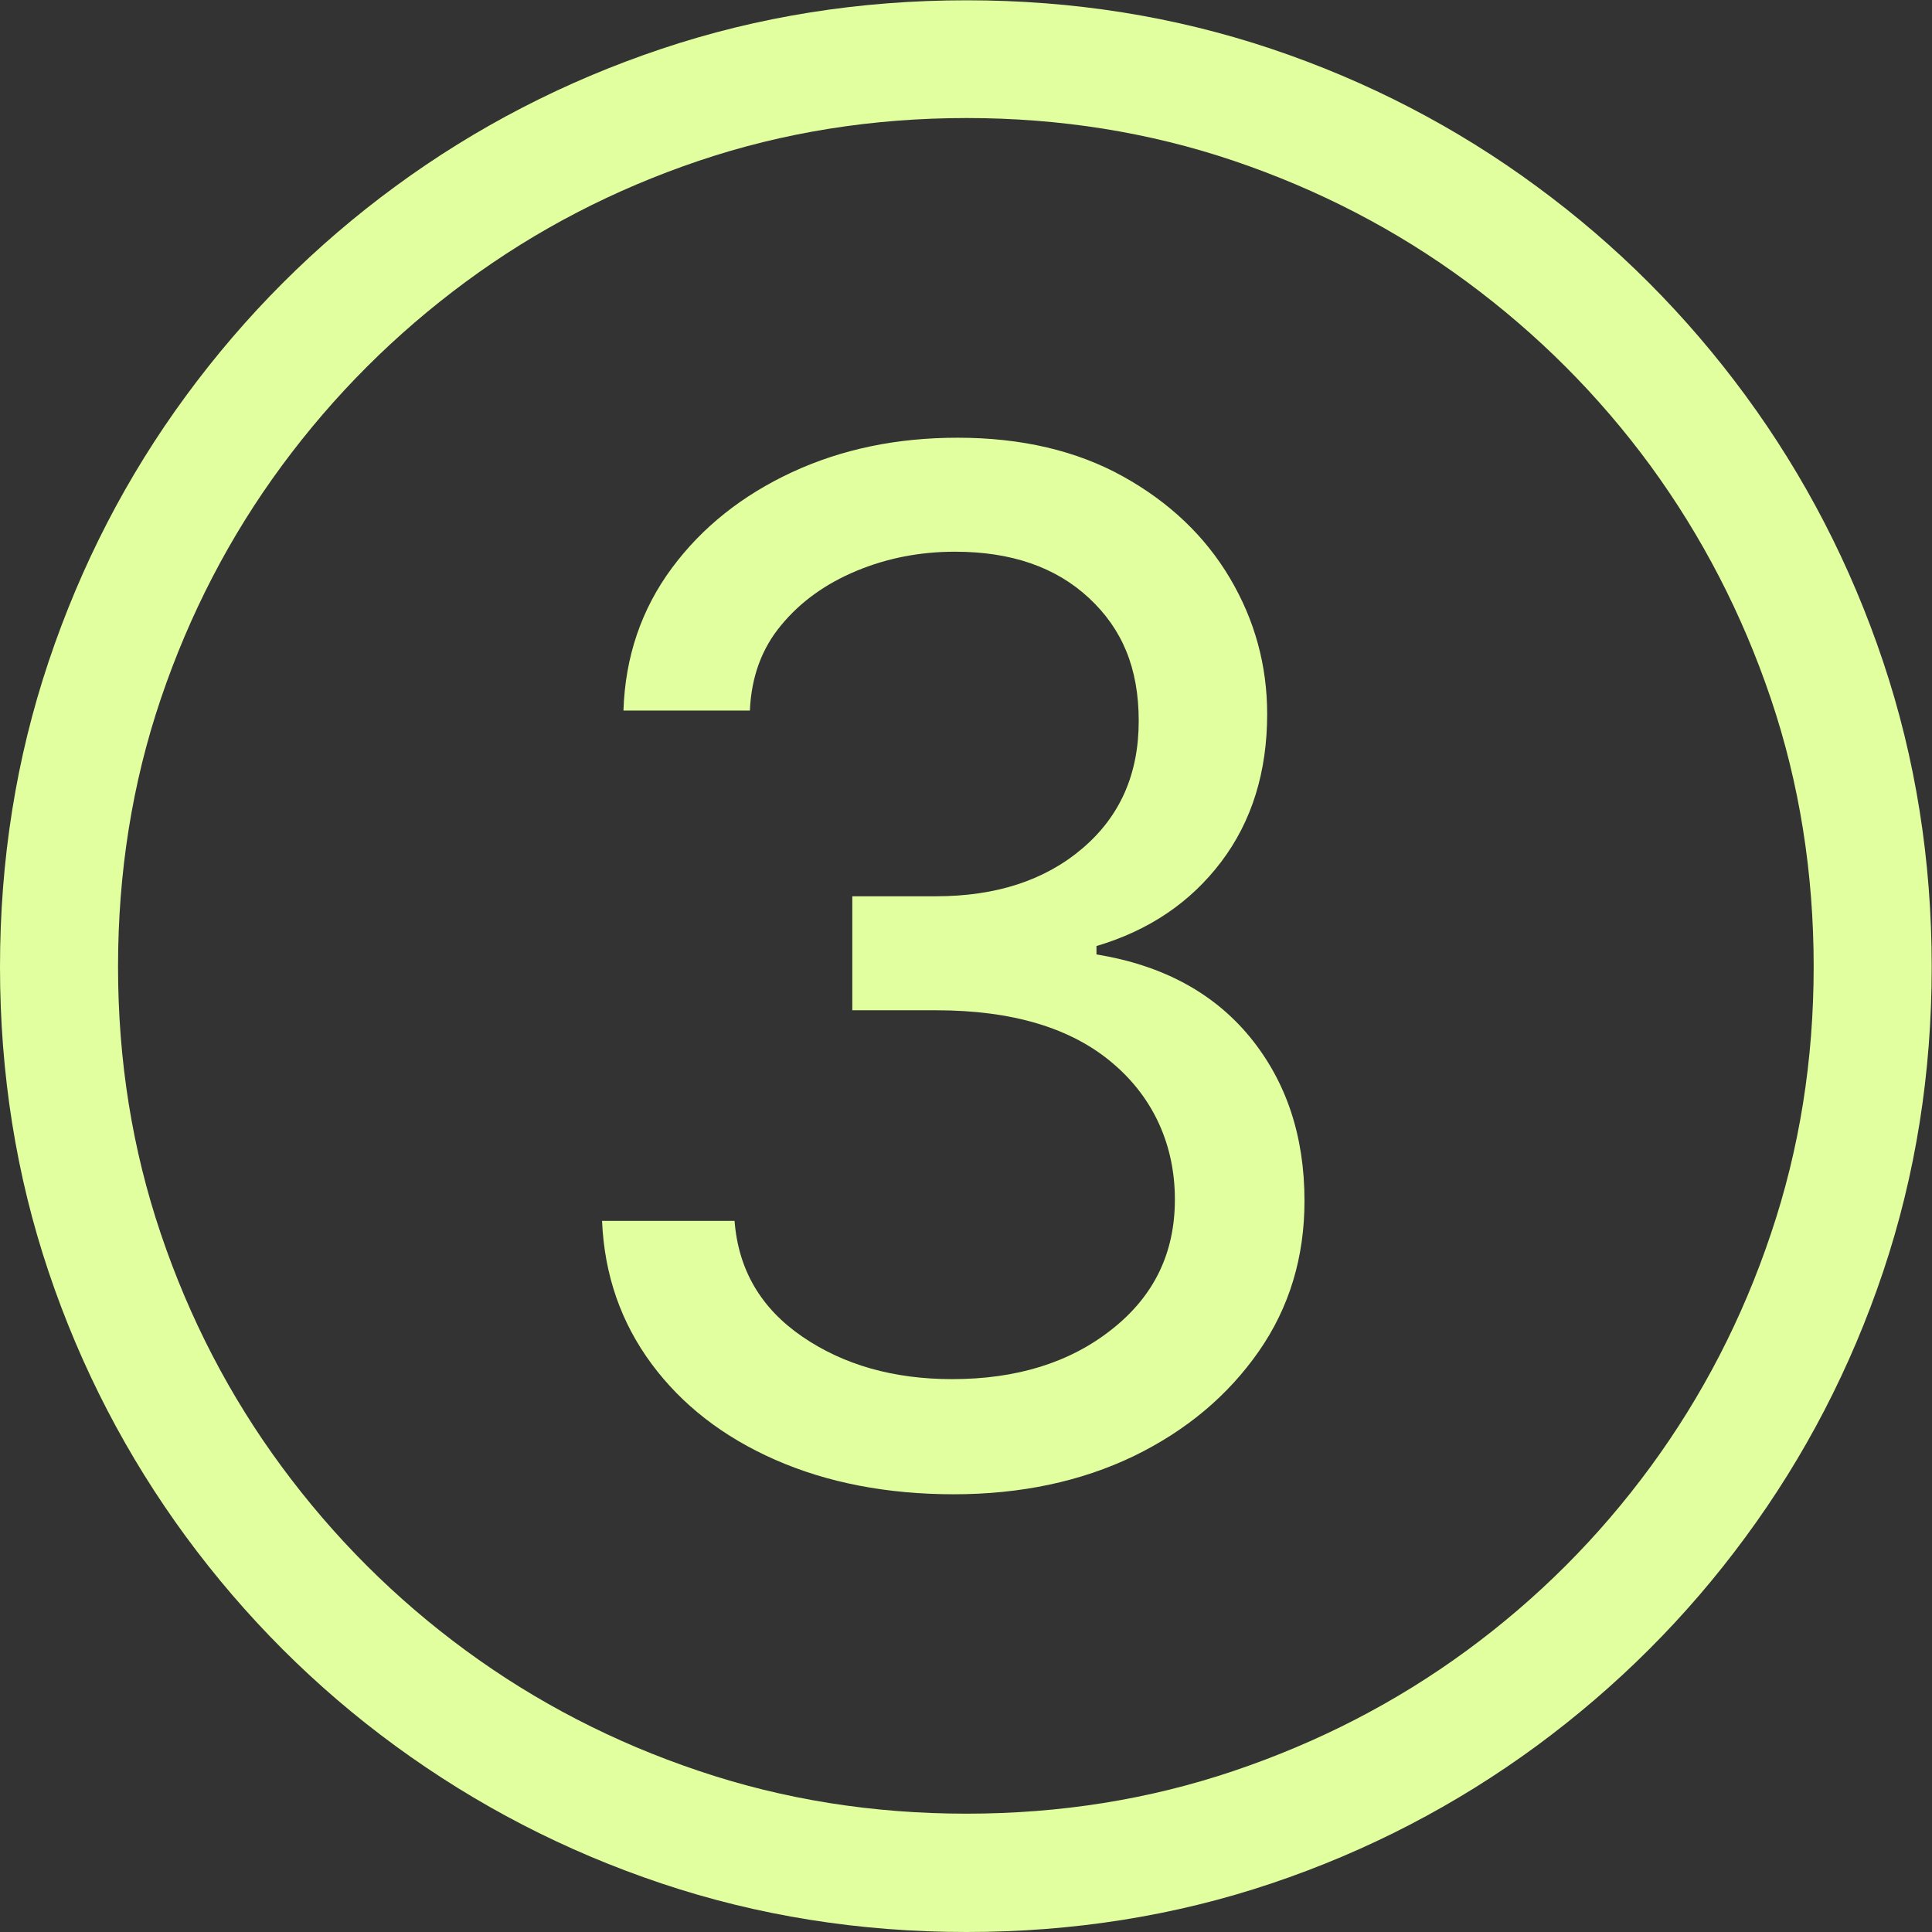
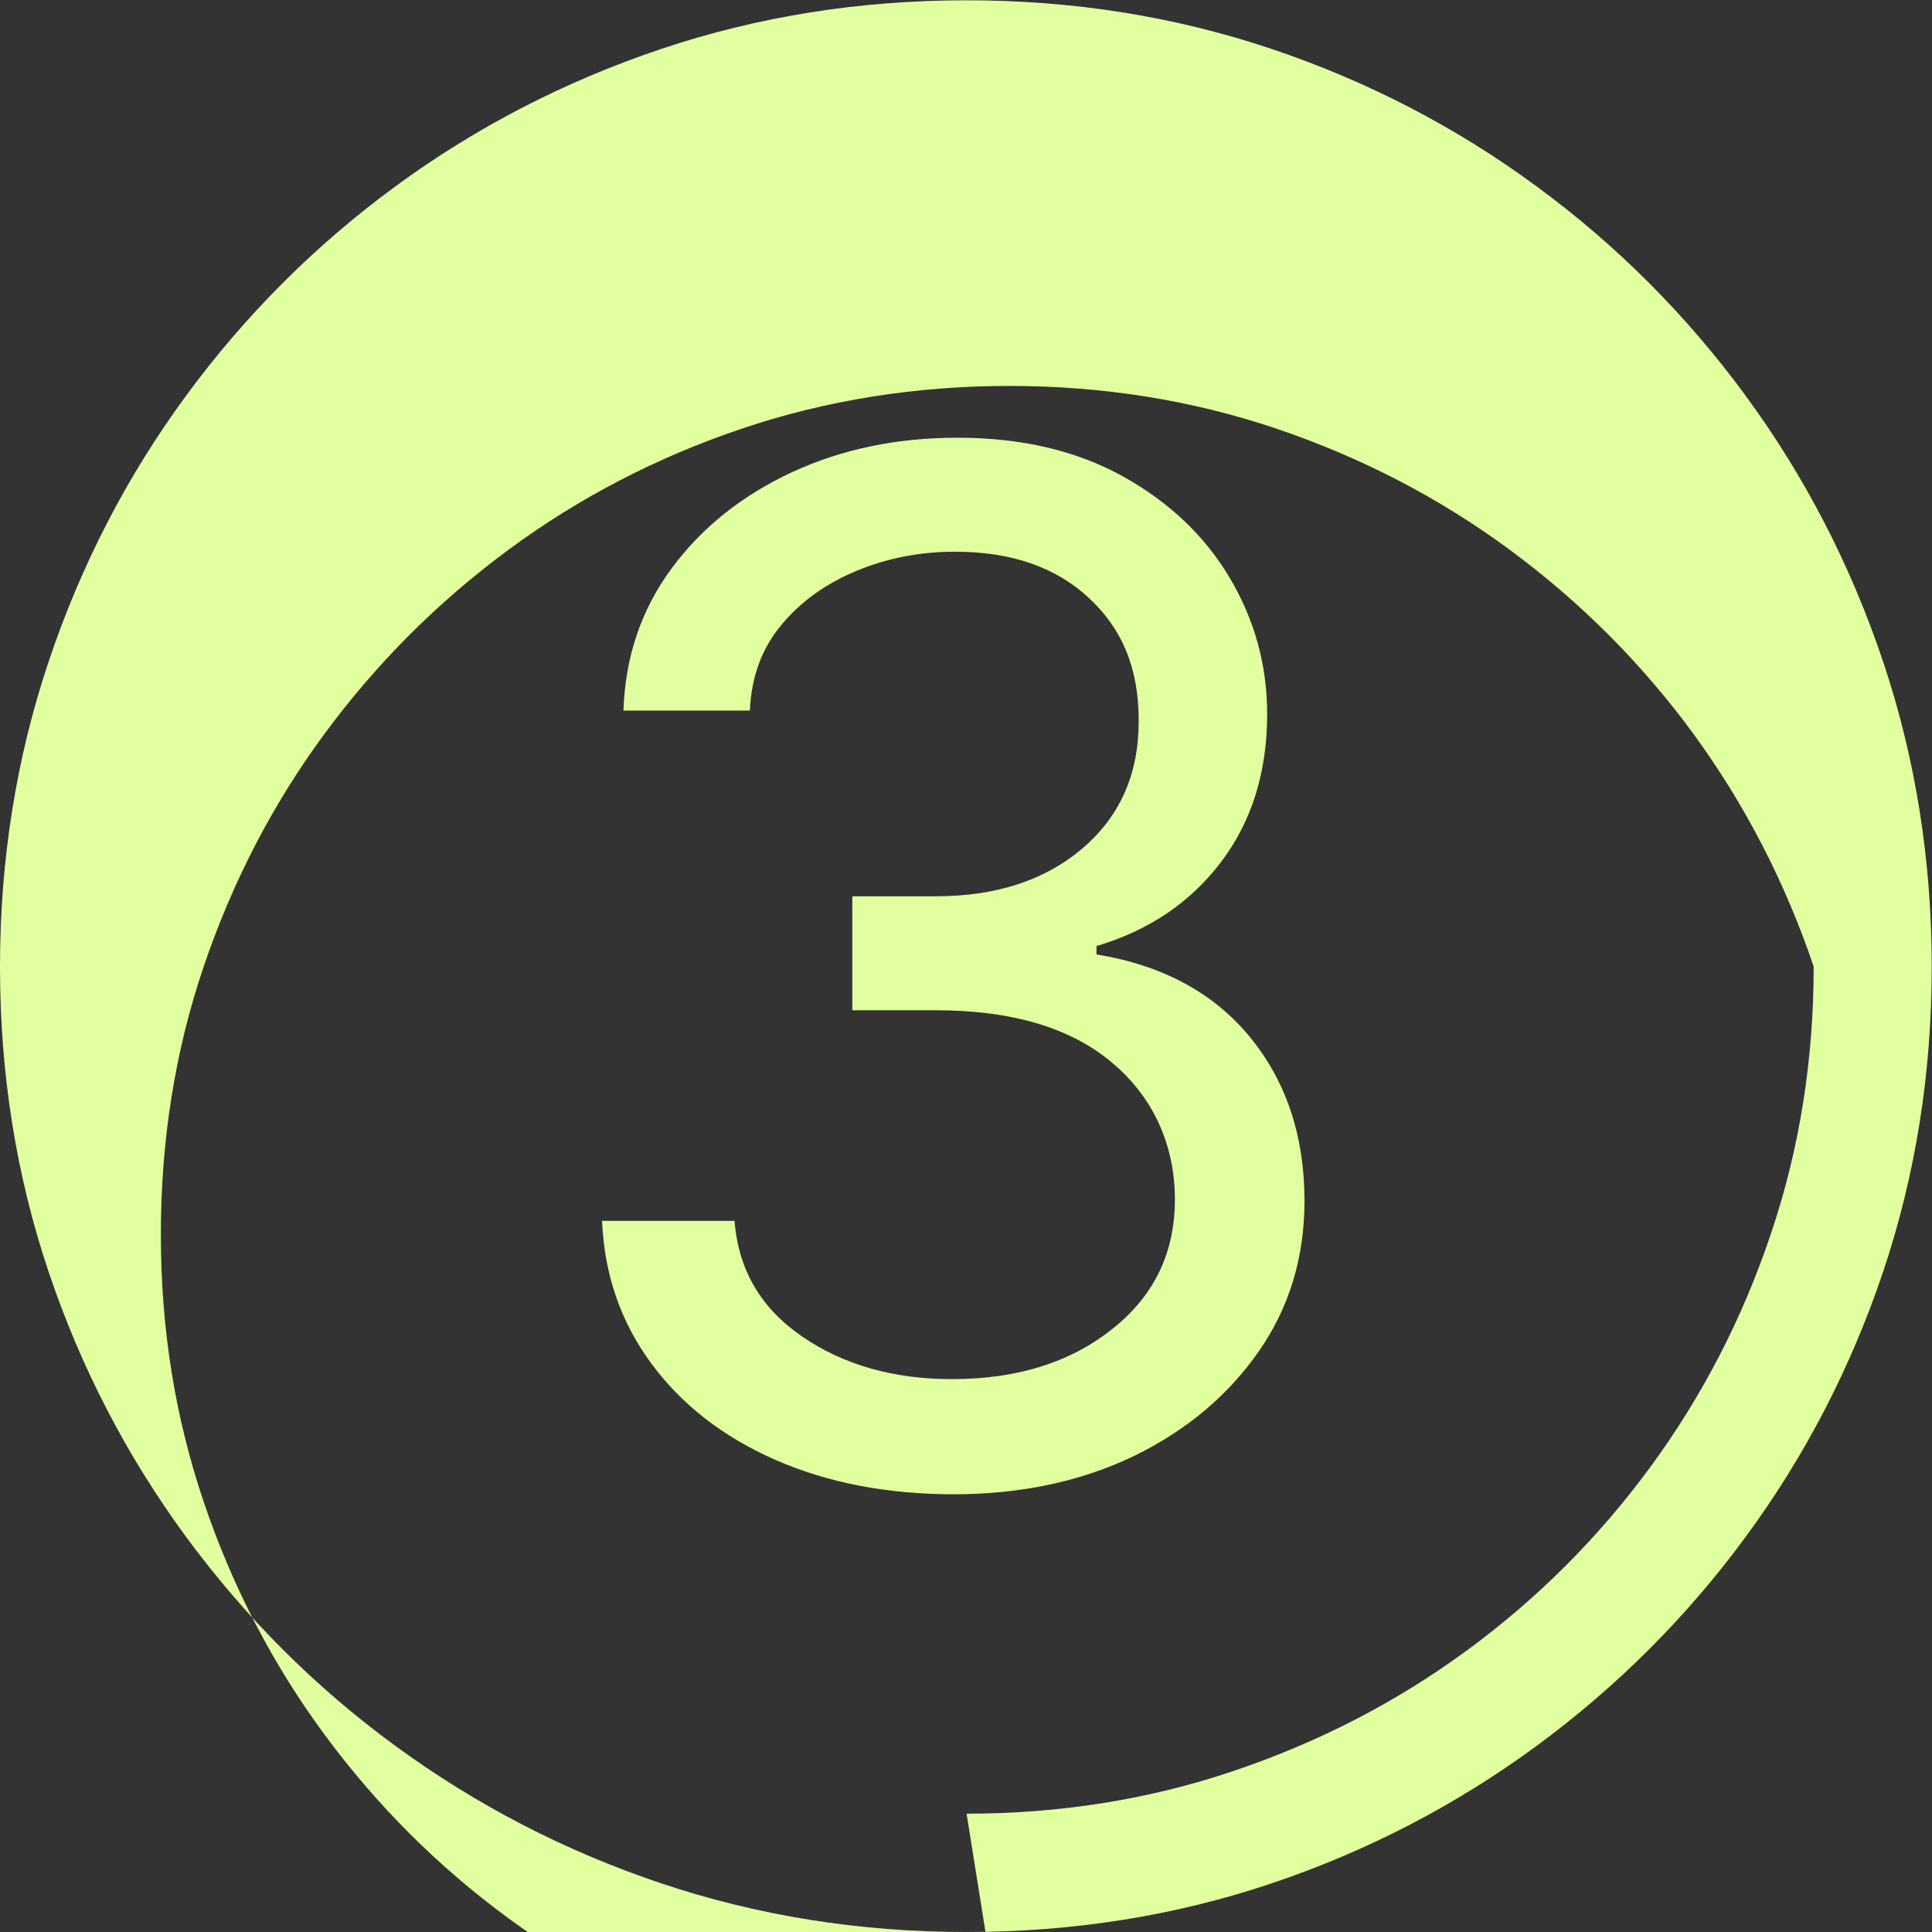
<svg xmlns="http://www.w3.org/2000/svg" id="Layer_2" data-name="Layer 2" viewBox="0 0 66.78 66.78">
  <rect x="0" y="0" width="66.78" height="66.78" fill="#333333" stroke="none" />
  <defs>
    <style>
      .cls-1 {
        fill: #e1ff9f;
      }
    </style>
  </defs>
  <g id="Layer_1-2" data-name="Layer 1">
-     <path class="cls-1" d="M33.41,66.78c-3.69,0-7.21-.56-10.55-1.68-3.34-1.12-6.4-2.71-9.19-4.75s-5.2-4.46-7.24-7.23c-2.04-2.78-3.63-5.83-4.75-9.16-1.12-3.33-1.68-6.85-1.68-10.54s.56-7.21,1.68-10.55c1.12-3.34,2.7-6.4,4.75-9.19s4.46-5.2,7.24-7.24,5.85-3.63,9.19-4.75c3.34-1.12,6.86-1.68,10.55-1.68s7.2.56,10.54,1.68c3.33,1.12,6.39,2.71,9.16,4.75,2.78,2.04,5.19,4.46,7.23,7.24,2.04,2.78,3.63,5.85,4.75,9.19,1.12,3.34,1.68,6.86,1.68,10.55s-.56,7.2-1.68,10.54c-1.12,3.33-2.71,6.39-4.75,9.16-2.04,2.78-4.46,5.19-7.23,7.23-2.78,2.04-5.83,3.63-9.16,4.75-3.33,1.12-6.85,1.68-10.54,1.68ZM33.41,62.69c3.23,0,6.31-.49,9.24-1.48,2.93-.99,5.61-2.37,8.05-4.16s4.56-3.91,6.35-6.35c1.79-2.44,3.18-5.13,4.16-8.05.99-2.93,1.48-6.01,1.48-9.24s-.49-6.33-1.48-9.26c-.99-2.93-2.38-5.61-4.16-8.05-1.79-2.44-3.91-4.56-6.35-6.36-2.44-1.8-5.13-3.19-8.05-4.18-2.93-.99-6.01-1.48-9.24-1.48s-6.33.49-9.26,1.48c-2.93.99-5.61,2.38-8.05,4.18-2.44,1.8-4.56,3.92-6.36,6.36-1.8,2.44-3.19,5.13-4.18,8.05s-1.48,6.01-1.48,9.26.49,6.31,1.48,9.24c.99,2.93,2.38,5.61,4.18,8.05,1.8,2.44,3.92,4.56,6.36,6.35s5.13,3.18,8.05,4.16c2.93.99,6.01,1.48,9.26,1.48ZM32.98,51.65c-2.32,0-4.38-.4-6.18-1.19s-3.23-1.9-4.28-3.32-1.63-3.06-1.71-4.94h4.58c.13,1.69.91,3.02,2.34,4,1.43.98,3.16,1.47,5.18,1.47,2.23,0,4.07-.57,5.52-1.72,1.46-1.15,2.18-2.64,2.18-4.49s-.72-3.5-2.15-4.71c-1.43-1.22-3.47-1.83-6.11-1.83h-2.89v-3.94h2.89c2.08,0,3.77-.55,5.07-1.66,1.3-1.11,1.94-2.57,1.94-4.4s-.57-3.18-1.72-4.25-2.69-1.6-4.63-1.6c-1.21,0-2.34.22-3.4.66-1.06.44-1.93,1.06-2.6,1.87-.68.81-1.04,1.8-1.09,2.96h-4.37c.06-1.86.62-3.5,1.67-4.92,1.05-1.42,2.44-2.52,4.16-3.32,1.73-.8,3.63-1.19,5.72-1.19,2.21,0,4.12.45,5.72,1.34,1.6.89,2.83,2.06,3.69,3.51.86,1.45,1.29,3.02,1.29,4.7,0,2-.53,3.71-1.59,5.11s-2.49,2.37-4.31,2.91v.29c2.27.37,4.04,1.32,5.3,2.85,1.26,1.54,1.89,3.42,1.89,5.67,0,1.94-.52,3.68-1.58,5.2s-2.49,2.73-4.32,3.62c-1.83.88-3.91,1.32-6.23,1.32Z" />
+     <path class="cls-1" d="M33.41,66.78c-3.69,0-7.21-.56-10.55-1.68-3.34-1.12-6.4-2.71-9.19-4.75s-5.2-4.46-7.24-7.23c-2.04-2.78-3.63-5.83-4.75-9.16-1.12-3.33-1.68-6.85-1.68-10.54s.56-7.21,1.68-10.55c1.12-3.34,2.7-6.4,4.75-9.19s4.46-5.2,7.24-7.24,5.85-3.63,9.19-4.75c3.34-1.12,6.86-1.68,10.55-1.68s7.2.56,10.54,1.68c3.33,1.12,6.39,2.71,9.16,4.75,2.78,2.04,5.19,4.46,7.23,7.24,2.04,2.78,3.63,5.85,4.75,9.19,1.12,3.34,1.68,6.86,1.68,10.55s-.56,7.2-1.68,10.54c-1.12,3.33-2.71,6.39-4.75,9.16-2.04,2.78-4.46,5.19-7.23,7.23-2.78,2.04-5.83,3.63-9.16,4.75-3.33,1.12-6.85,1.68-10.54,1.68ZM33.41,62.69c3.23,0,6.31-.49,9.24-1.48,2.93-.99,5.61-2.37,8.05-4.16s4.56-3.91,6.35-6.35c1.79-2.44,3.18-5.13,4.16-8.05.99-2.93,1.48-6.01,1.48-9.24c-.99-2.93-2.38-5.61-4.16-8.05-1.79-2.44-3.91-4.56-6.35-6.36-2.44-1.8-5.13-3.19-8.05-4.18-2.93-.99-6.01-1.48-9.24-1.48s-6.33.49-9.26,1.48c-2.93.99-5.61,2.38-8.05,4.18-2.44,1.8-4.56,3.92-6.36,6.36-1.8,2.44-3.19,5.13-4.18,8.05s-1.48,6.01-1.48,9.26.49,6.31,1.48,9.24c.99,2.93,2.38,5.61,4.18,8.05,1.8,2.44,3.92,4.56,6.36,6.35s5.13,3.18,8.05,4.16c2.93.99,6.01,1.48,9.26,1.48ZM32.98,51.65c-2.32,0-4.38-.4-6.18-1.19s-3.23-1.9-4.28-3.32-1.63-3.06-1.71-4.94h4.58c.13,1.69.91,3.02,2.34,4,1.43.98,3.16,1.47,5.18,1.47,2.23,0,4.07-.57,5.52-1.72,1.46-1.15,2.18-2.64,2.18-4.49s-.72-3.5-2.15-4.71c-1.43-1.22-3.47-1.83-6.11-1.83h-2.89v-3.94h2.89c2.08,0,3.77-.55,5.07-1.66,1.3-1.11,1.94-2.57,1.94-4.4s-.57-3.18-1.72-4.25-2.69-1.6-4.63-1.6c-1.21,0-2.34.22-3.4.66-1.06.44-1.93,1.06-2.6,1.87-.68.81-1.04,1.8-1.09,2.96h-4.37c.06-1.86.62-3.5,1.67-4.92,1.05-1.42,2.44-2.52,4.16-3.32,1.73-.8,3.63-1.19,5.72-1.19,2.21,0,4.12.45,5.72,1.34,1.6.89,2.83,2.06,3.69,3.51.86,1.45,1.29,3.02,1.29,4.7,0,2-.53,3.71-1.59,5.11s-2.49,2.37-4.31,2.91v.29c2.27.37,4.04,1.32,5.3,2.85,1.26,1.54,1.89,3.42,1.89,5.67,0,1.94-.52,3.68-1.58,5.2s-2.49,2.73-4.32,3.62c-1.83.88-3.91,1.32-6.23,1.32Z" />
  </g>
</svg>